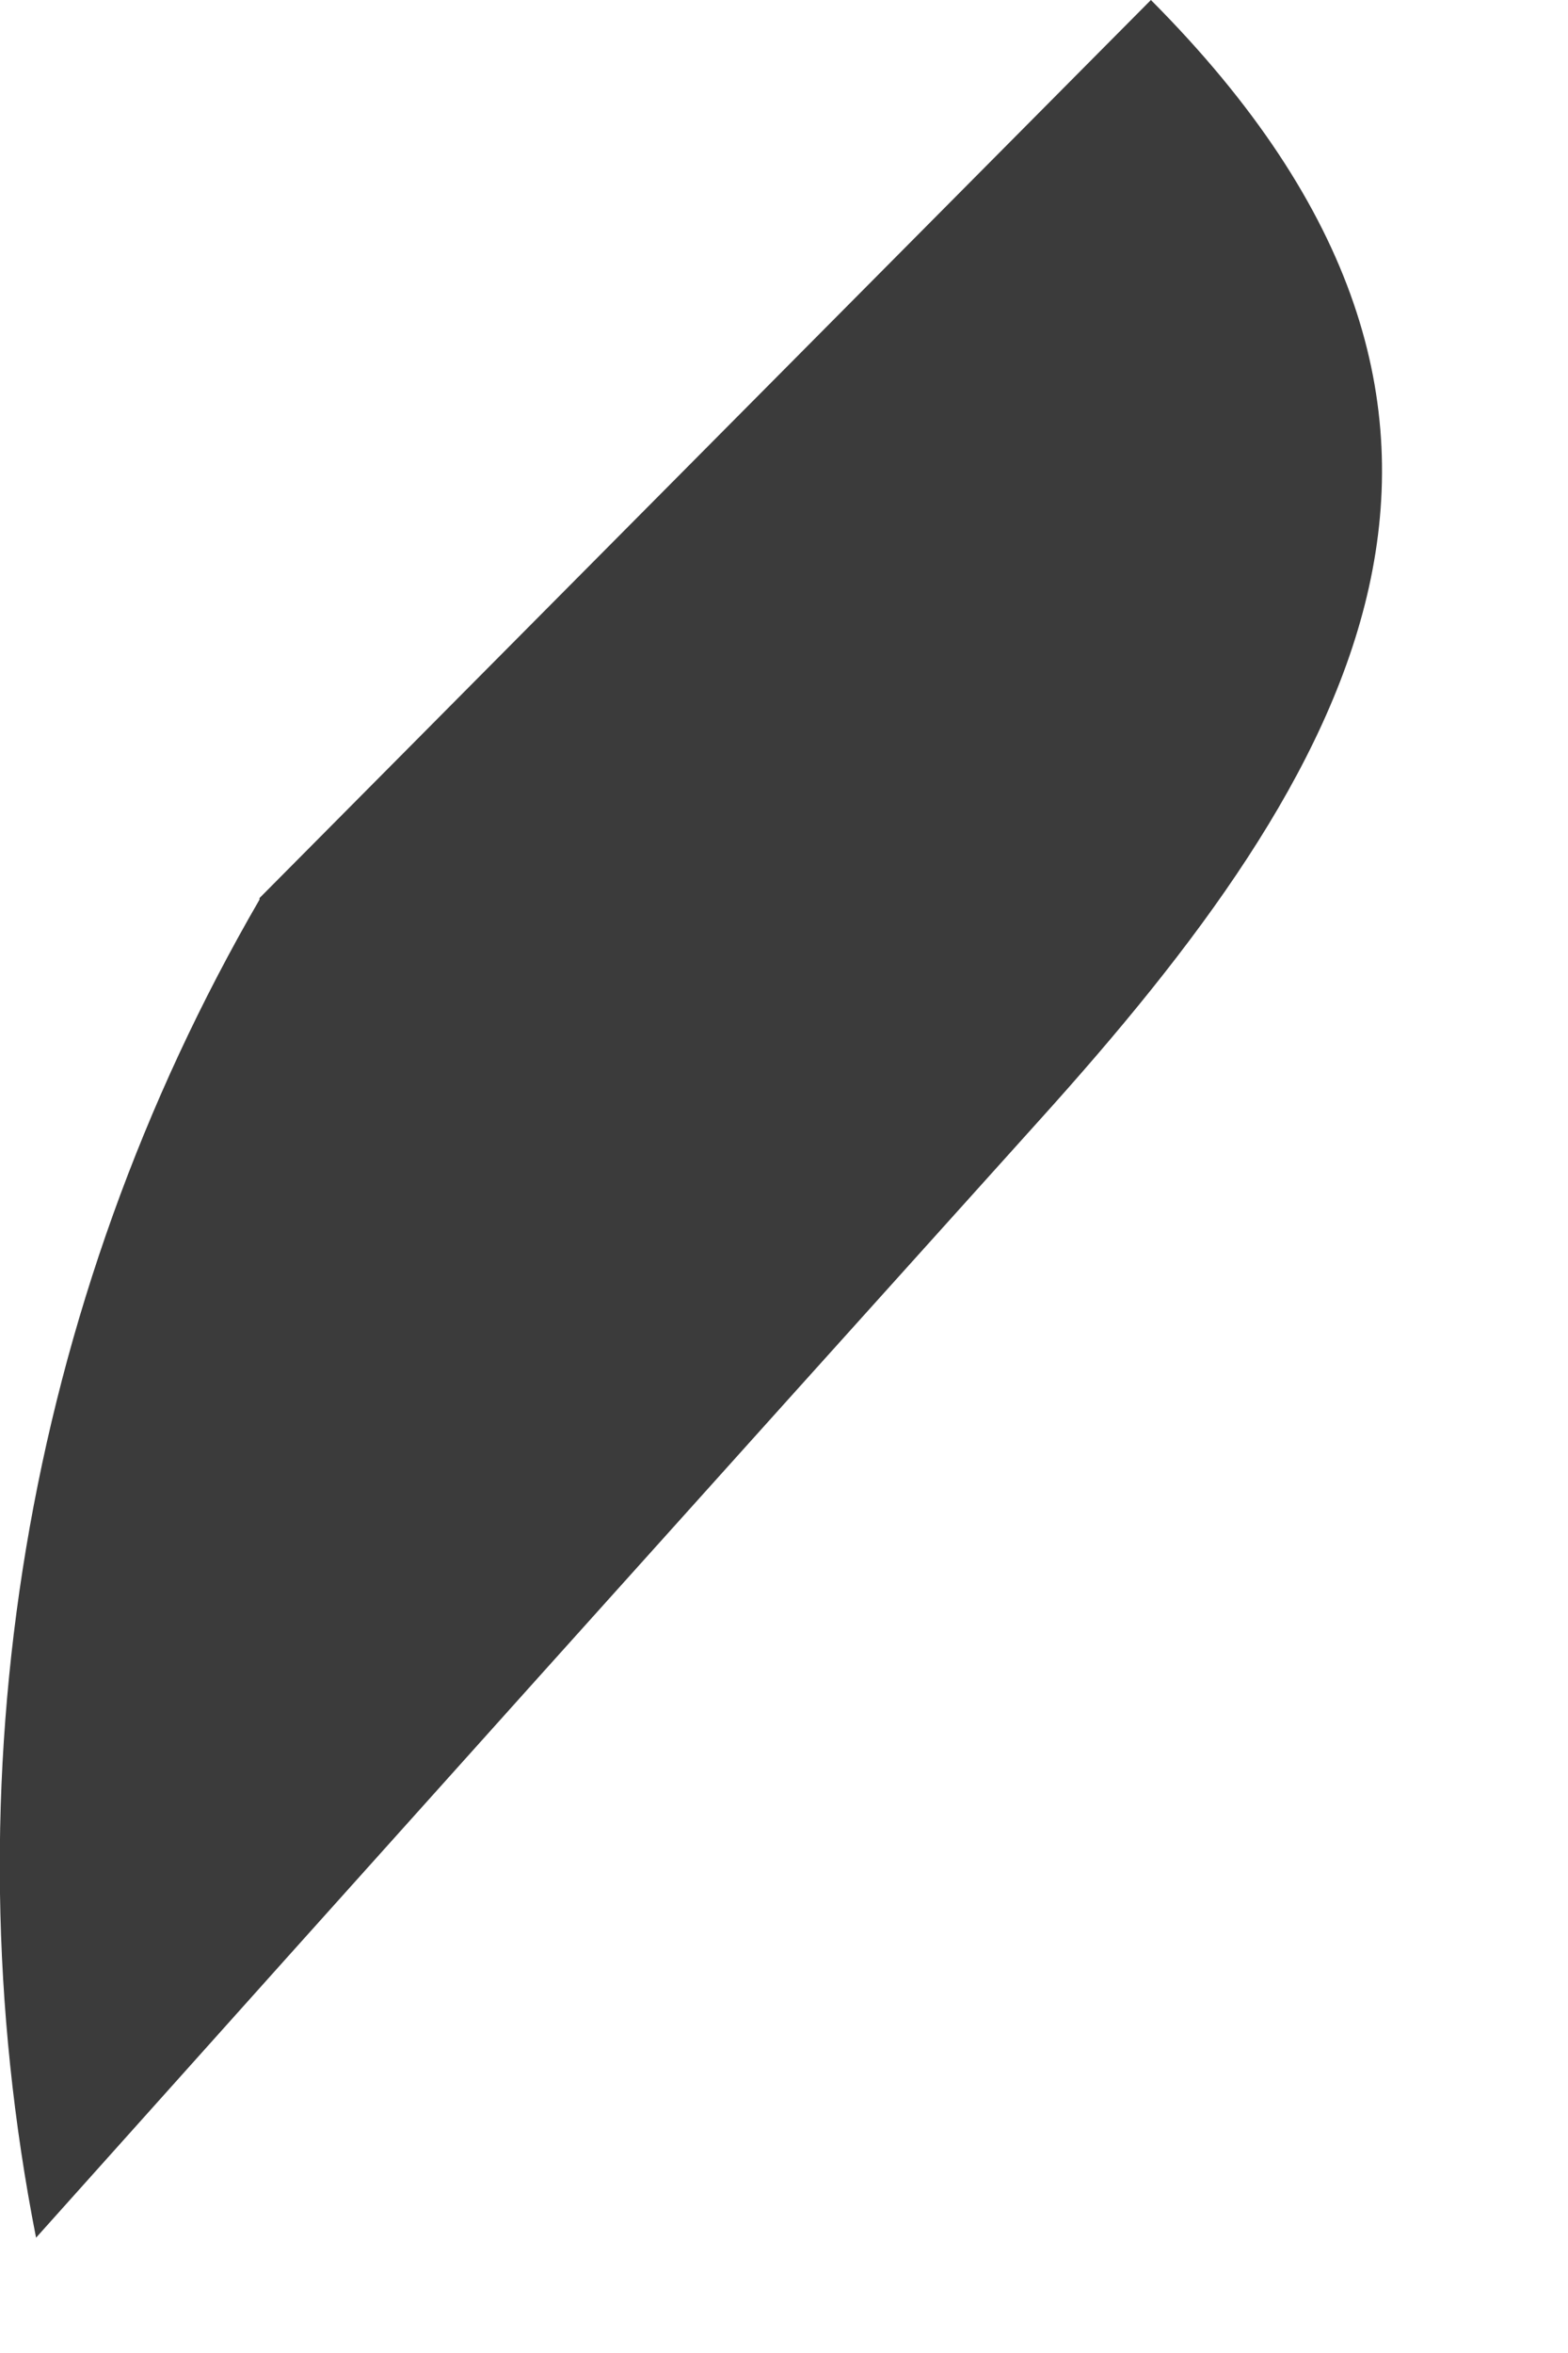
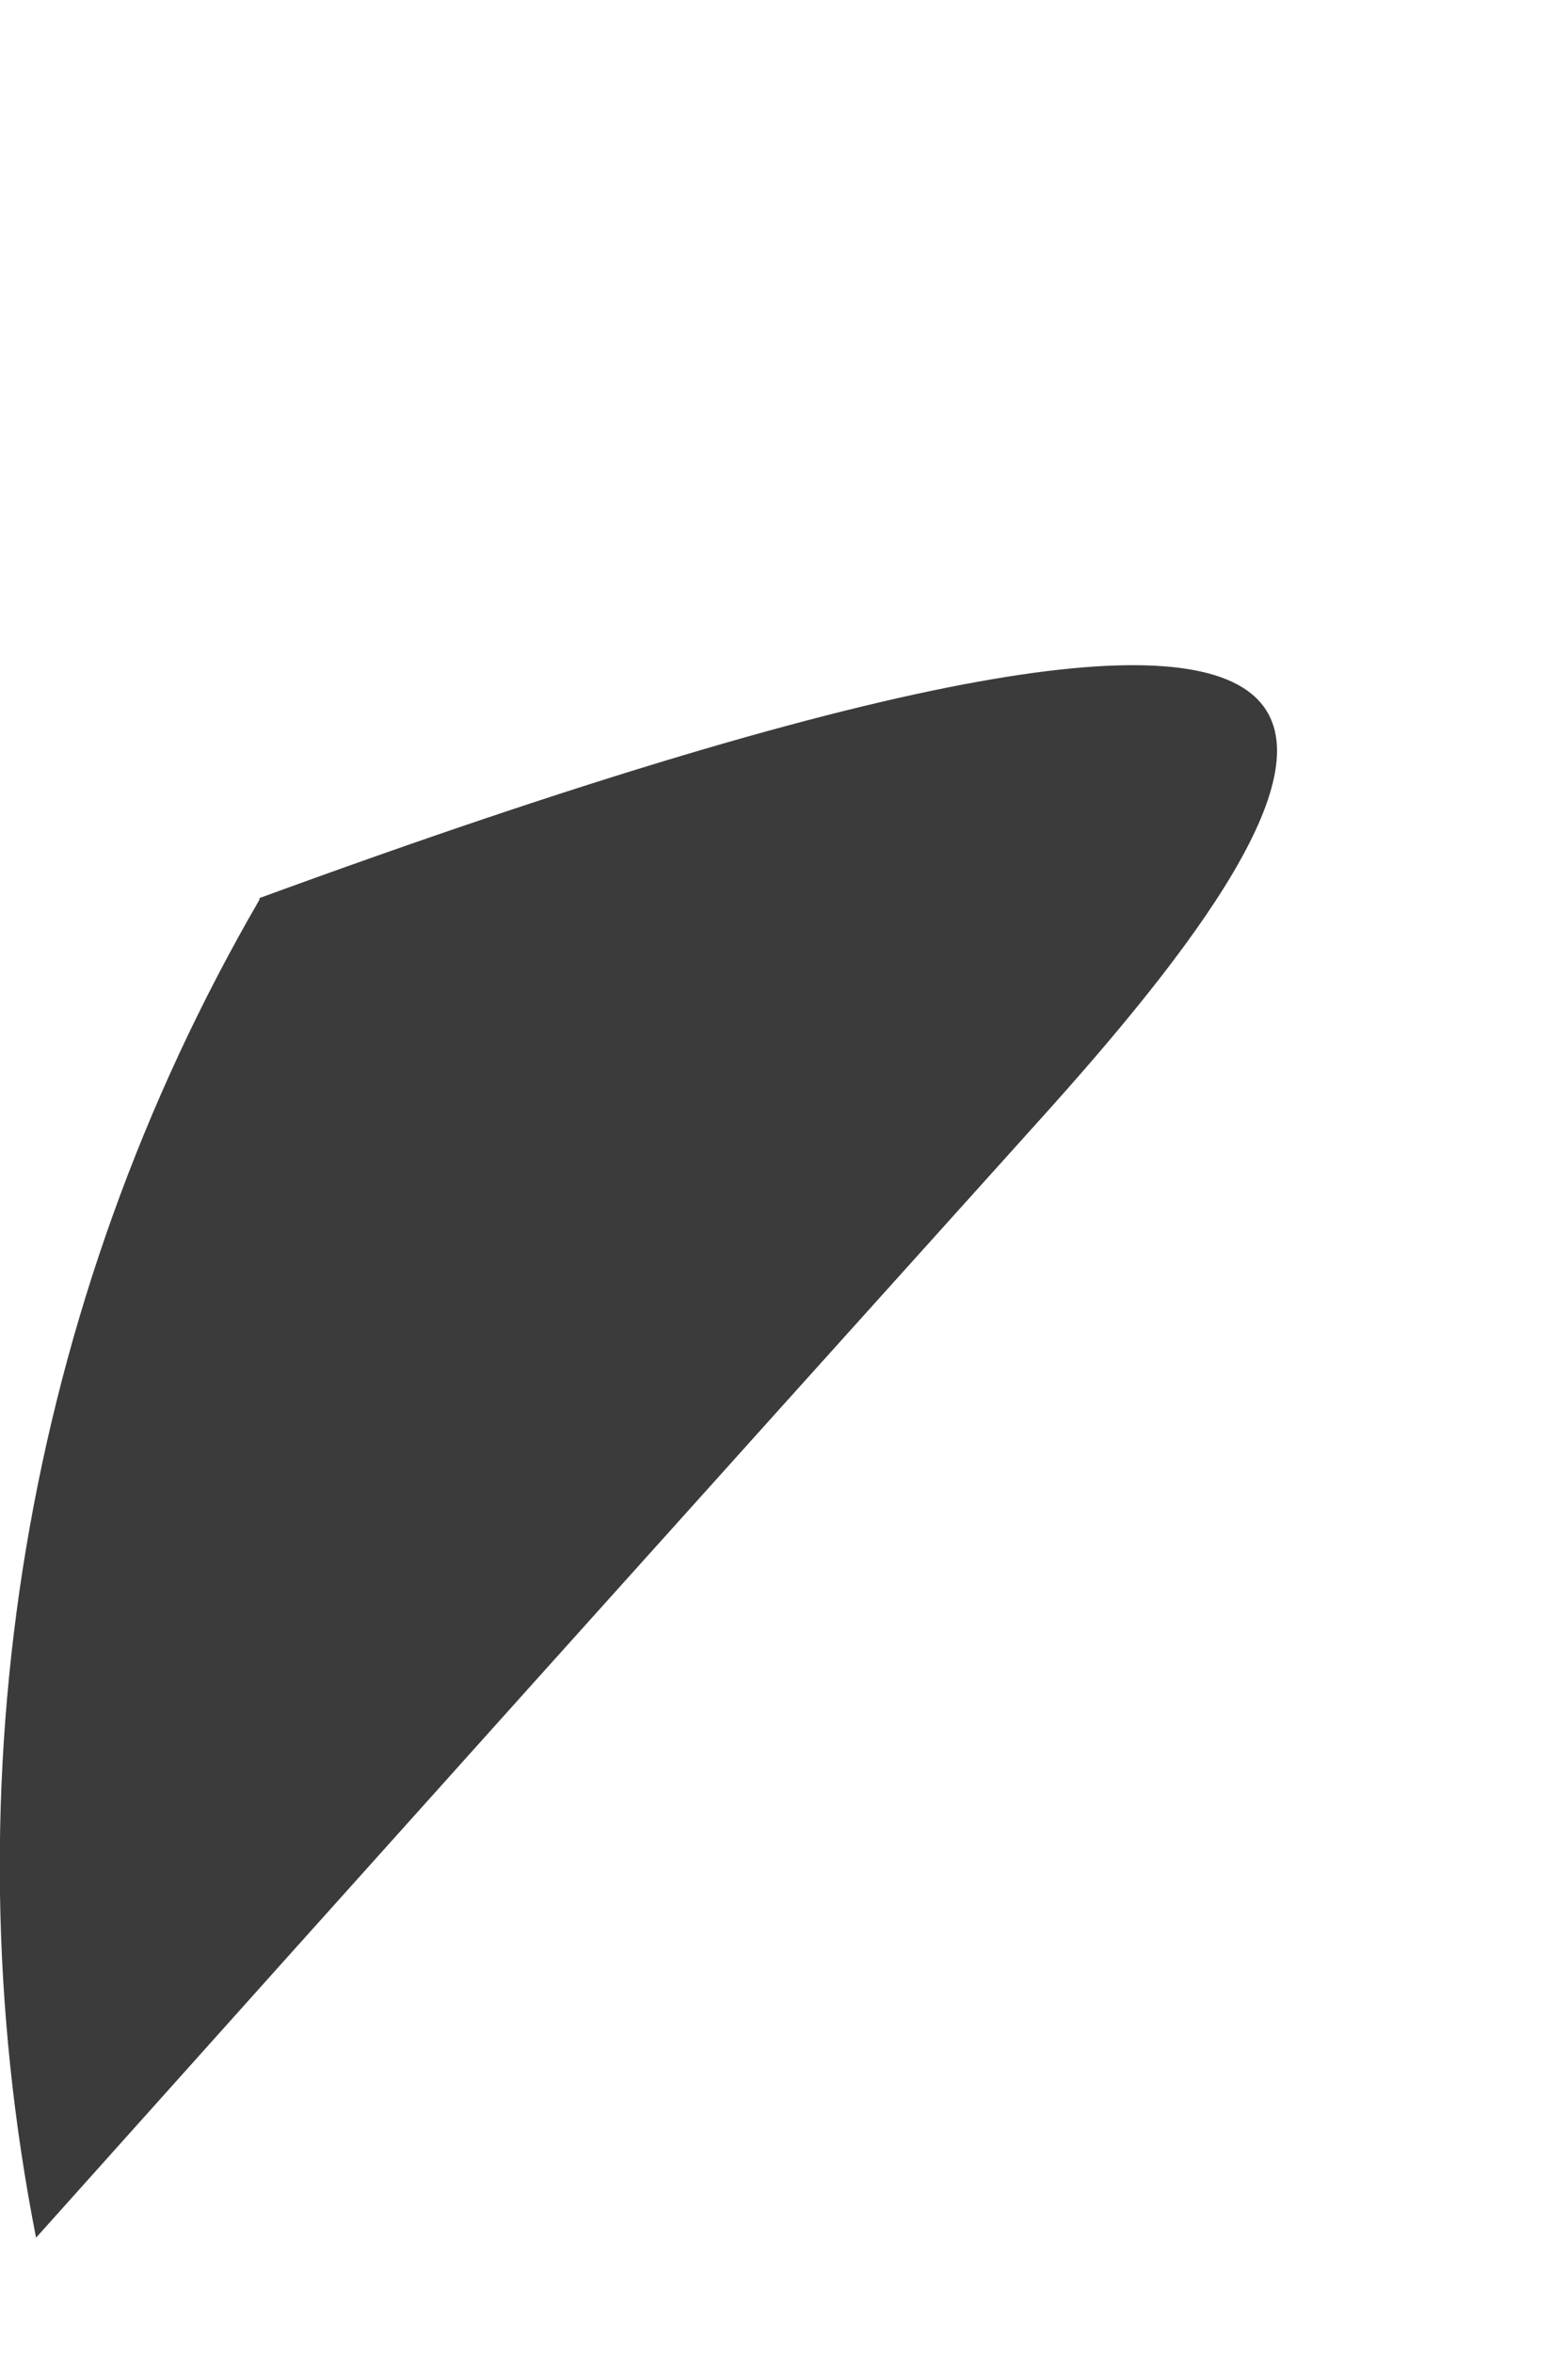
<svg xmlns="http://www.w3.org/2000/svg" fill="none" height="100%" overflow="visible" preserveAspectRatio="none" style="display: block;" viewBox="0 0 2 3" width="100%">
-   <path d="M0.331 1.145L1.468 0C2 0.534 1.725 0.986 1.326 1.428C0.899 1.902 0.473 2.376 0.046 2.853C-0.069 2.269 0.032 1.662 0.331 1.147V1.145Z" fill="#3B3B3B" id="Path 754" />
+   <path d="M0.331 1.145C2 0.534 1.725 0.986 1.326 1.428C0.899 1.902 0.473 2.376 0.046 2.853C-0.069 2.269 0.032 1.662 0.331 1.147V1.145Z" fill="#3B3B3B" id="Path 754" />
</svg>